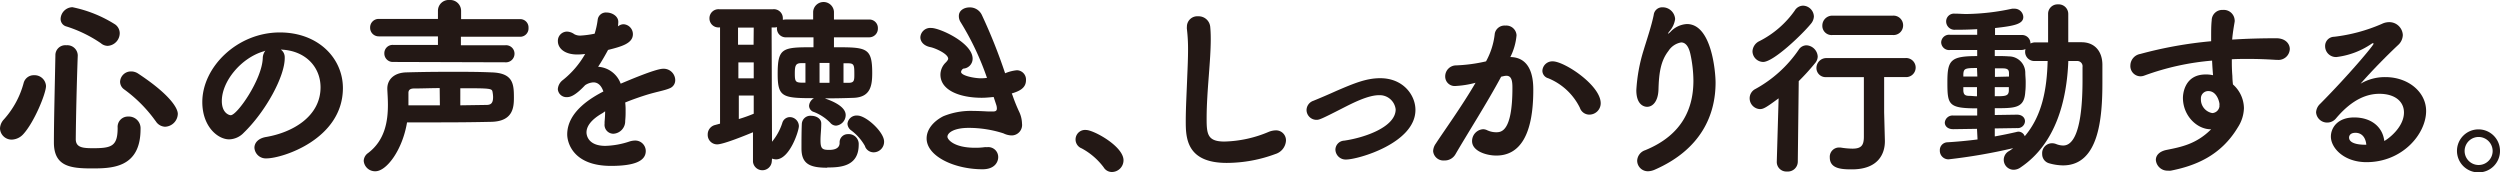
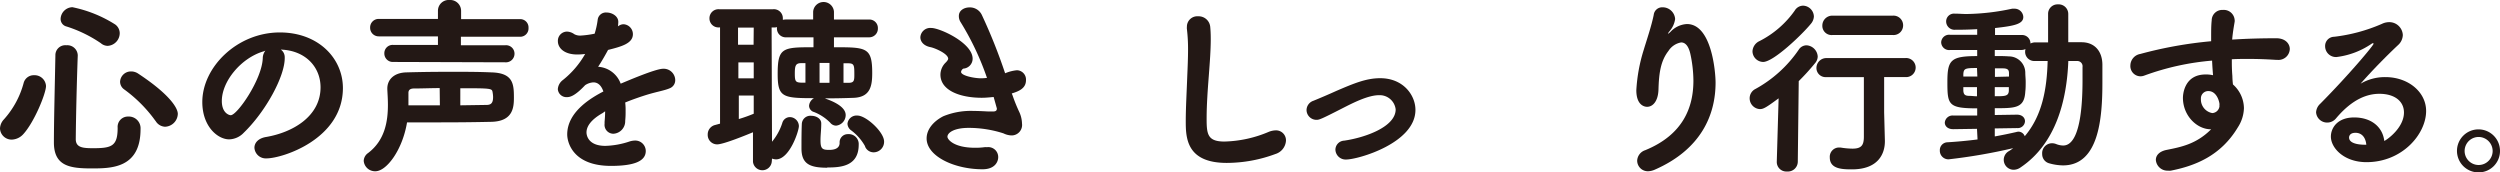
<svg xmlns="http://www.w3.org/2000/svg" viewBox="0 0 503.2 34.7">
  <defs>
    <style>.cls-1{fill:#231815;}</style>
  </defs>
  <g id="レイヤー_2" data-name="レイヤー 2">
    <g id="レイヤー_1-2" data-name="レイヤー 1">
      <path class="cls-1" d="M2.4,28.1A2.34,2.34,0,0,1,0,25.85a2.82,2.82,0,0,1,.76-1.79,17.83,17.83,0,0,0,4-7.36,2.1,2.1,0,0,1,2.1-1.56,2.3,2.3,0,0,1,2.4,2.17c0,1.49-2.36,7.28-4.57,9.69A3.27,3.27,0,0,1,2.4,28.1Zm16,5.8c-4.39,0-7.55-.5-7.55-5.23,0-4.27.19-11.63.3-17.5a2,2,0,0,1,2.22-2.06,2.1,2.1,0,0,1,2.28,2v.07C15.44,17,15.29,23.68,15.25,28c0,1.72,1.45,1.83,3.51,1.83,3.74,0,4.92-.42,4.92-4.12a2.07,2.07,0,0,1,2.13-2.25,2.36,2.36,0,0,1,2.48,2.52C28.29,33.9,22.38,33.9,18.38,33.9ZM20.29,8.69a26.36,26.36,0,0,0-6.87-3.35A1.56,1.56,0,0,1,12.2,3.78a2.45,2.45,0,0,1,2.37-2.33,25.61,25.61,0,0,1,8.61,3.47,2.2,2.2,0,0,1,.92,1.79,2.58,2.58,0,0,1-2.4,2.52A2.13,2.13,0,0,1,20.29,8.69Zm11,15.64A27.79,27.79,0,0,0,25,18a1.91,1.91,0,0,1-.83-1.56,2.18,2.18,0,0,1,2.21-2.06,2.5,2.5,0,0,1,1.41.42c6.48,4.27,8,7,8,8.12a2.67,2.67,0,0,1-2.56,2.59A2.32,2.32,0,0,1,31.31,24.33Z" />
      <path class="cls-1" d="M57.31,11.52v.19c0,3.7-3.85,10.75-8.24,15a4.19,4.19,0,0,1-2.93,1.34c-2.33,0-5.42-2.6-5.42-7.52,0-7,7-14,15.6-14,7.74,0,12.7,5.19,12.7,11.21C69,28,56.85,31.88,53.65,31.88a2.29,2.29,0,0,1-2.44-2.14c0-.95.72-1.9,2.36-2.17,5.38-.92,10.95-4.16,10.95-10,0-4-2.94-7.4-8-7.59A1.87,1.87,0,0,1,57.31,11.52Zm-4.23-1.19c-4.5,1.3-8.43,6-8.43,10,0,2.44,1.49,2.86,1.79,2.86,1.3,0,6.29-7.17,6.45-11.47a2.53,2.53,0,0,1,.53-1.53Z" />
      <path class="cls-1" d="M75.57,34.47a2.28,2.28,0,0,1-2.36-2.1,2,2,0,0,1,.87-1.56c3.44-2.59,4-6.48,4-9.72,0-1.15-.08-2.21-.12-3.13v-.15c0-1.68,1.22-3.17,3.82-3.24,2.82-.08,5.87-.12,9-.12,2.7,0,5.45,0,8.12.12,4.38.11,4.54,2.32,4.54,5.07,0,1.94-.16,4.76-4.5,4.88-3.13.07-6.49.11-10.18.11-2.14,0-4.43,0-6.83,0C81,30.24,77.78,34.47,75.57,34.47Zm3.58-22a1.7,1.7,0,0,1-1.79-1.72,1.67,1.67,0,0,1,1.79-1.71l9,0V7.32l-11.9,0A1.72,1.72,0,0,1,74.5,5.57a1.71,1.71,0,0,1,1.79-1.76l11.86,0V2.21A2.17,2.17,0,0,1,90.48,0a2.19,2.19,0,0,1,2.33,2.21V3.85l11.85,0a1.67,1.67,0,0,1,1.72,1.76,1.68,1.68,0,0,1-1.72,1.79l-11.89,0V9.11l8.92,0a1.7,1.7,0,0,1,1.87,1.71,1.73,1.73,0,0,1-1.87,1.72Zm9.35,5.26c-1.72,0-3.43.08-5.15.08-.88,0-1.14.38-1.14.87,0,.77,0,1.6,0,2.52,2.25,0,4.38,0,6.33,0Zm4.15,3.47,5.3-.08c1,0,1.3-.53,1.3-1.6a6.25,6.25,0,0,0-.11-1c-.12-.72-.31-.76-6.49-.76Z" />
      <path class="cls-1" d="M121.29,22.76c-2.37,1.34-3.24,2.71-3.24,3.89,0,.16,0,2.71,3.81,2.71a16.61,16.61,0,0,0,4.84-.88,3.9,3.9,0,0,1,1.07-.19,2.12,2.12,0,0,1,2.21,2.1c0,2.06-2.36,3-7,3-7.67,0-8.81-4.73-8.81-6.33,0-4.69,5.11-7.51,7.28-8.65-.42-1.22-1.11-1.83-2-1.83a3.27,3.27,0,0,0-1.68.57c-2,2.13-3,2.4-3.62,2.4a1.74,1.74,0,0,1-1.87-1.6,2.49,2.49,0,0,1,1-1.83,18.19,18.19,0,0,0,4.5-5.26,12.69,12.69,0,0,1-1.56.11c-2.83,0-3.93-1.45-3.93-2.67a1.85,1.85,0,0,1,1.83-1.94,2.65,2.65,0,0,1,1.49.53,2.44,2.44,0,0,0,1.25.27,19,19,0,0,0,2.83-.38A16.31,16.31,0,0,0,120.3,4a1.66,1.66,0,0,1,1.79-1.48c1.14,0,2.36.76,2.36,1.87v.07a7.13,7.13,0,0,1-.07.84l.23-.15a1.76,1.76,0,0,1,.91-.27,2,2,0,0,1,1.87,2c0,1.91-2.44,2.52-5,3.17-.54,1-1.22,2.21-2,3.39a5.18,5.18,0,0,1,4.54,3.4c1.22-.5,7-3,8.54-3a2.32,2.32,0,0,1,2.44,2.25,1.74,1.74,0,0,1-1.11,1.68c-1.1.46-2.4.65-4.46,1.26-1.48.46-3.05,1-4.5,1.6a12.24,12.24,0,0,1,.08,1.75,16.56,16.56,0,0,1-.08,1.95,2.52,2.52,0,0,1-2.36,2.59,1.79,1.79,0,0,1-1.79-2c0-.12,0-.27,0-.38.07-.77.11-1.49.11-2.14Z" />
      <path class="cls-1" d="M155.34,32.56a1.9,1.9,0,0,1-3.78,0l0-5.94c-1.18.49-5.91,2.44-7.21,2.44a1.9,1.9,0,0,1-1.9-2,1.94,1.94,0,0,1,1.48-1.9l1-.27,0-19.37h-.19a1.81,1.81,0,0,1-1.94-1.83,1.81,1.81,0,0,1,1.94-1.83h10.83a1.81,1.81,0,0,1,2,1.83c0,.11,0,.19,0,.3a4.18,4.18,0,0,1,.65-.07h5.45V2.36a2.1,2.1,0,0,1,4.19,0l0,1.57h7.05a1.71,1.71,0,0,1,1.79,1.79,1.74,1.74,0,0,1-1.79,1.79l-7.05,0v2c6.52,0,7.7,0,7.7,5.18,0,2.56-.35,4.85-3.7,5-1.87.07-3.89.11-5.87.11,1.6.54,4.23,1.64,4.23,3.36a2.15,2.15,0,0,1-1.94,2.13,1.54,1.54,0,0,1-1.19-.61,9.35,9.35,0,0,0-3.24-2.13,1.33,1.33,0,0,1-1-1.26,1.91,1.91,0,0,1,1-1.53c-6.33,0-7.32-.19-7.32-4.88,0-5.3,1-5.37,7.21-5.37l0-2-5.45,0a1.77,1.77,0,0,1-1.91-1.79c0-.08,0-.19,0-.27a1.82,1.82,0,0,1-.69.08h-.38l.08,23a11.38,11.38,0,0,0,2.06-3.74,1.6,1.6,0,0,1,1.52-1.22,1.85,1.85,0,0,1,1.83,1.8c0,1-1.87,6.71-4.61,6.71a2.77,2.77,0,0,1-.8-.16Zm-3.63-27h-3.16V9h3.13Zm0,7h-3.09v3.2h3.09Zm0,6.67h-3v4.73a29.78,29.78,0,0,0,3-1.07Zm10.41-6.52h-.84c-1.15,0-1.3.53-1.3,2.1s.15,1.79,1.34,1.83h.8Zm4.42,21.05c-3.55,0-5.22-.76-5.22-3.89,0-1.37,0-3.28.07-4.92a1.72,1.72,0,0,1,1.91-1.64c1,0,2,.57,2,1.53v.07c0,1.22-.15,2.21-.15,3.32,0,1.68.34,1.94,1.72,1.94.45,0,2.13,0,2.13-1.41A1.64,1.64,0,0,1,170.67,27a2,2,0,0,1,2.17,2.13C172.84,33.59,169,33.71,166.47,33.71Zm.42-21.09h-2v4h2Zm3.81,4c1.11,0,1.19-.42,1.19-1.57,0-1.94,0-2.36-1.26-2.36h-.92v3.93Zm3.4,12.85a10.15,10.15,0,0,0-2.79-3.24,1.73,1.73,0,0,1-.8-1.38,1.84,1.84,0,0,1,2-1.64c1.75,0,5.37,3.32,5.37,5.23a2.12,2.12,0,0,1-2.06,2.17A1.86,1.86,0,0,1,174.1,29.44Z" />
-       <path class="cls-1" d="M203.8,19.18a32.55,32.55,0,0,0,1.41,3.47,5.92,5.92,0,0,1,.5,2.21,2.11,2.11,0,0,1-2.1,2.4,3.94,3.94,0,0,1-1.64-.42,22.78,22.78,0,0,0-7-1.1c-3,0-4.27,1-4.27,1.79,0,.5,1.22,2.21,5.57,2.21a13.26,13.26,0,0,0,1.87-.11,2.2,2.2,0,0,1,.49,0,2,2,0,0,1,2.29,2c0,.88-.61,2.44-3.16,2.44-5.69,0-11.25-2.63-11.25-6.21,0-1.76,1.29-3.4,3.35-4.46a14.59,14.59,0,0,1,6.1-1.07c1.19,0,2.25.08,3.05.11.31,0,.61,0,.84,0,.5,0,.8-.11.8-.61a2.4,2.4,0,0,0-.15-.8L200,19.52c-.8.08-1.6.16-2.4.16-4.31,0-8.31-1.45-8.31-4.66a3.45,3.45,0,0,1,1.1-2.47s.46-.46.46-.73c0-1-2.63-2.13-3.51-2.32-1.45-.27-2.09-1.15-2.09-2a2,2,0,0,1,2.21-1.87c1.71,0,8.31,3,8.31,6.18a2,2,0,0,1-1.87,2,.93.93,0,0,0-.46.65c0,.8,2.75,1.3,4,1.3a11.72,11.72,0,0,0,1.22-.08,55.46,55.46,0,0,0-5.3-11.21A2.2,2.2,0,0,1,193,3.2c0-1.06,1-1.71,2.17-1.71A2.65,2.65,0,0,1,197.62,3a108.53,108.53,0,0,1,4.69,11.75,7.91,7.91,0,0,1,2.37-.61,1.87,1.87,0,0,1,1.83,2c0,1.6-1.34,2.21-2.86,2.67Z" />
-       <path class="cls-1" d="M222.14,33.67a13.51,13.51,0,0,0-4.43-3.81,1.92,1.92,0,0,1,.88-3.7c1.53,0,7.55,3.28,7.55,6.1a2.36,2.36,0,0,1-2.33,2.36A1.93,1.93,0,0,1,222.14,33.67Z" />
+       <path class="cls-1" d="M203.8,19.18a32.55,32.55,0,0,0,1.41,3.47,5.92,5.92,0,0,1,.5,2.21,2.11,2.11,0,0,1-2.1,2.4,3.94,3.94,0,0,1-1.64-.42,22.78,22.78,0,0,0-7-1.1c-3,0-4.27,1-4.27,1.79,0,.5,1.22,2.21,5.57,2.21a13.26,13.26,0,0,0,1.87-.11,2.2,2.2,0,0,1,.49,0,2,2,0,0,1,2.29,2c0,.88-.61,2.44-3.16,2.44-5.69,0-11.25-2.63-11.25-6.21,0-1.76,1.29-3.4,3.35-4.46a14.59,14.59,0,0,1,6.1-1.07c1.19,0,2.25.08,3.05.11.31,0,.61,0,.84,0,.5,0,.8-.11.8-.61L200,19.52c-.8.08-1.6.16-2.4.16-4.31,0-8.31-1.45-8.31-4.66a3.45,3.45,0,0,1,1.1-2.47s.46-.46.46-.73c0-1-2.63-2.13-3.51-2.32-1.45-.27-2.09-1.15-2.09-2a2,2,0,0,1,2.21-1.87c1.71,0,8.31,3,8.31,6.18a2,2,0,0,1-1.87,2,.93.93,0,0,0-.46.65c0,.8,2.75,1.3,4,1.3a11.72,11.72,0,0,0,1.22-.08,55.46,55.46,0,0,0-5.3-11.21A2.2,2.2,0,0,1,193,3.2c0-1.06,1-1.71,2.17-1.71A2.65,2.65,0,0,1,197.62,3a108.53,108.53,0,0,1,4.69,11.75,7.91,7.91,0,0,1,2.37-.61,1.87,1.87,0,0,1,1.83,2c0,1.6-1.34,2.21-2.86,2.67Z" />
      <path class="cls-1" d="M246.91,32.79c-8.16,0-8.24-5.14-8.24-8.42,0-2.67.19-5.91.3-9,.08-1.87.16-3.7.16-5.38a33.6,33.6,0,0,0-.23-4.15,1.68,1.68,0,0,1,0-.42,2.09,2.09,0,0,1,2.25-2.14,2.35,2.35,0,0,1,2.44,2.06c.08.8.11,1.64.11,2.56,0,2.21-.19,4.68-.38,7.2-.23,3-.45,6-.45,8.73,0,3.13.15,4.66,3.58,4.66a24.18,24.18,0,0,0,8.92-1.95,4,4,0,0,1,1.38-.3,2,2,0,0,1,2.09,2.09A3,3,0,0,1,256.71,31,28.21,28.21,0,0,1,246.91,32.79Z" />
      <path class="cls-1" d="M270.93,32.11a2.06,2.06,0,0,1-2.14-2,1.85,1.85,0,0,1,1.76-1.8c4.23-.61,10.37-2.78,10.37-6.29a3.23,3.23,0,0,0-3.36-2.86c-2.21,0-5.26,1.57-7.21,2.56-4.46,2.28-4.8,2.4-5.37,2.4a2,2,0,0,1-2-2,2,2,0,0,1,1.37-1.83c1.22-.5,2.93-1.22,4.65-2,3.55-1.52,6-2.55,8.81-2.55,4.65,0,7.09,3.43,7.09,6.37C284.92,28.79,273.37,32.11,270.93,32.11Z" />
-       <path class="cls-1" d="M302.15,15.44c-2.82,5.27-6.78,11.44-9.19,15.6a2.49,2.49,0,0,1-2.25,1.26,2.08,2.08,0,0,1-2.25-1.87A2.78,2.78,0,0,1,289,28.9c1.45-2.25,5.3-7.58,8-12.24a19.49,19.49,0,0,1-4.05.65,1.91,1.91,0,0,1-2.06-1.94,2.21,2.21,0,0,1,2.22-2.21,31.69,31.69,0,0,0,6-.81,14.78,14.78,0,0,0,1.76-5.6A2,2,0,0,1,303,5.15a2.07,2.07,0,0,1,2.25,1.94A12,12,0,0,1,304,11.48c4.58.07,4.62,5.11,4.62,6.67,0,9-2.71,13.16-7.44,13.16-2.06,0-4.88-.92-4.88-2.9a2.38,2.38,0,0,1,2.21-2.4,1.91,1.91,0,0,1,.8.19,4.29,4.29,0,0,0,1.8.42c1,0,3.31,0,3.31-8.93,0-1.37-.15-2.44-1.22-2.44a3.24,3.24,0,0,0-.57.08ZM318,21.7a12.23,12.23,0,0,0-6.37-5.95,1.58,1.58,0,0,1-1.18-1.49,2,2,0,0,1,2.1-1.91c2.32,0,9.64,4.81,9.64,8.43a2.29,2.29,0,0,1-2.29,2.29A2,2,0,0,1,318,21.7Z" />
      <path class="cls-1" d="M331.74,34.47a2.15,2.15,0,0,1-2.21-2.13,2.33,2.33,0,0,1,1.6-2.1c7.67-3.13,9.72-8.66,9.72-14a26.35,26.35,0,0,0-.61-5.37c-.38-1.68-1.06-2.33-1.86-2.33a3.82,3.82,0,0,0-2.56,1.72c-1.56,2-1.91,4.46-2,7.77-.08,2.41-1.18,3.47-2.29,3.47-.26,0-2.17-.07-2.17-3.35A33.32,33.32,0,0,1,330.86,10c.58-1.94,1.53-4.69,2-7a1.71,1.71,0,0,1,1.75-1.53,2.52,2.52,0,0,1,2.56,2.37A4.72,4.72,0,0,1,336,6.33c-.26.34-.3.46-.26.46a2,2,0,0,0,.53-.42,4.85,4.85,0,0,1,3.28-1.53c5,0,5.76,9.73,5.76,11.79,0,6.4-2.83,13.42-12.28,17.54A3.57,3.57,0,0,1,331.74,34.47Z" />
      <path class="cls-1" d="M358,19.79c-2.48,1.83-3.05,2.17-3.77,2.17a2.18,2.18,0,0,1-2.06-2.21,2.09,2.09,0,0,1,1.14-1.83A25.18,25.18,0,0,0,362.05,10a1.88,1.88,0,0,1,1.57-.88,2.4,2.4,0,0,1,2.25,2.25,2.09,2.09,0,0,1-.5,1.3,45.36,45.36,0,0,1-3.32,3.66l-.19,16.24a2,2,0,0,1-2.17,1.95,1.92,1.92,0,0,1-2.06-1.91v-.07Zm-3.09-7.32a2.19,2.19,0,0,1-2.17-2.14,2.4,2.4,0,0,1,1.41-2.06,19.44,19.44,0,0,0,7.09-6.13,2,2,0,0,1,1.68-1,2.25,2.25,0,0,1,2.18,2.18,2.43,2.43,0,0,1-.58,1.44C362.85,6.83,357,12.47,354.88,12.47Zm24.48,15.86v.12c0,2.4-1.25,5.64-6.63,5.64-2,0-4.46-.08-4.46-2.4a1.87,1.87,0,0,1,1.79-2c.12,0,.23,0,.34,0a15.65,15.65,0,0,0,2.41.23c1.79,0,2.32-.64,2.32-2.4,0-3.66,0-7.74,0-12l-7.55,0a1.84,1.84,0,0,1-2-1.83,2,2,0,0,1,2-2h15.86a1.92,1.92,0,1,1,0,3.82l-4.23,0c0,2.63,0,4.69,0,7.09ZM368.8,7.05a1.85,1.85,0,0,1-2-1.9,2,2,0,0,1,2-2H381a1.94,1.94,0,0,1,2.06,2A1.93,1.93,0,0,1,381,7.05Z" />
      <path class="cls-1" d="M397.93,25.93,393.2,26h-.07c-1.11,0-1.68-.64-1.68-1.33a1.56,1.56,0,0,1,1.75-1.41l4.77,0V21.81c-5.83,0-6-.72-6-5.3,0-4.42.65-5.22,6-5.22V10.07l-5.49,0a1.6,1.6,0,0,1-1.76-1.56A1.59,1.59,0,0,1,392.48,7l5.49,0V5.87c-2,.12-3.66.12-4.42.12a1.69,1.69,0,0,1-1.83-1.68,1.57,1.57,0,0,1,1.75-1.56h.15c.73,0,1.45.07,2.18.07A45.81,45.81,0,0,0,405,1.75a2.13,2.13,0,0,1,.42,0,1.75,1.75,0,0,1,1.83,1.67c0,1.41-1.8,1.8-5.69,2.22V7.05l5.3,0a1.69,1.69,0,0,1,1.83,1.6v.11a2.24,2.24,0,0,1,.88-.23h2.67V2.82a1.9,1.9,0,0,1,2-1.94,1.93,1.93,0,0,1,2.06,1.94l0,5.68h2.67c2.63,0,4.16,1.8,4.2,4.46,0,1.19,0,2.41,0,3.67,0,7.09-.68,16.66-7.93,16.66a10.61,10.61,0,0,1-2.78-.42A1.9,1.9,0,0,1,411.05,31,2,2,0,0,1,413,28.83a2.36,2.36,0,0,1,.83.15,4,4,0,0,0,1.42.31c1.18,0,3.92-.77,3.92-13.16,0-.92,0-1.79,0-2.63a1.06,1.06,0,0,0-1.1-1.22c-.53,0-1.14,0-1.76,0-.3,7.93-2.51,16.63-9.57,21.39a2.47,2.47,0,0,1-1.41.5,2,2,0,0,1-1-3.74,6.88,6.88,0,0,0,.88-.61,112.09,112.09,0,0,1-13,2.25,1.73,1.73,0,0,1-1.76-1.79,1.57,1.57,0,0,1,1.53-1.64c2-.12,4-.31,6.06-.57Zm0-12.24c-2.4,0-2.67.11-2.75,1.22v.5H398Zm0,3.85h-2.75v.76c.08.73.31,1,1.3,1,.42,0,.92.08,1.45.08Zm3.58,8.31v1.61c1.53-.27,3-.58,4.31-.88a1.93,1.93,0,0,1,.46-.08,1.37,1.37,0,0,1,1.26.92c3.54-4.16,4.46-9.57,4.61-15.14-.91,0-1.79,0-2.63,0a1.84,1.84,0,0,1-1.9-1.91,2.23,2.23,0,0,1,.07-.5,1.91,1.91,0,0,1-.88.19l-5.3,0v1.22c1,0,1.95,0,2.83.07a3.3,3.3,0,0,1,3.31,3.24c0,.61.08,1.22.08,1.87s0,1.34-.08,2c-.19,3.32-2,3.32-6.14,3.32v1.37l4.47-.07h0c1.07,0,1.61.65,1.61,1.33A1.45,1.45,0,0,1,406,25.78Zm2.86-10.44c0-.23,0-.42,0-.65,0-.65-.2-1-1.26-1-.46,0-1,0-1.57,0v1.72Zm-2.86,2.13v1.83c2.06,0,2.75,0,2.83-1.07,0-.23,0-.49,0-.76Z" />
      <path class="cls-1" d="M439.38,19.68c0-.16,0-4.69,4.57-4.69a6.23,6.23,0,0,1,1.49.15c-.08-1-.15-2-.19-2.94a52.11,52.11,0,0,0-13.61,3,2.22,2.22,0,0,1-.84.16,2.06,2.06,0,0,1-2-2.18,2.4,2.4,0,0,1,2-2.32,82.67,82.67,0,0,1,14.26-2.56V7.44c0-1.22,0-2.33.11-3.32A2.12,2.12,0,0,1,447.42,2a2.19,2.19,0,0,1,2.37,2,1.33,1.33,0,0,1,0,.38c-.19,1.15-.38,2.18-.5,3.59,2.94-.19,5.91-.27,8.89-.27,1.83,0,2.71,1.11,2.71,2.17a2.28,2.28,0,0,1-2.52,2.18h-.27c-1.83-.12-3.7-.19-5.53-.19-1.1,0-2.25,0-3.35.07,0,1,0,2.06.11,3.36a17.1,17.1,0,0,0,.12,1.71,6.48,6.48,0,0,1,2.21,4.77,7.45,7.45,0,0,1-1.22,3.85c-3.47,5.8-8.7,7.78-13.5,8.73a2.73,2.73,0,0,1-.57,0,2.34,2.34,0,0,1-2.44-2.17c0-.84.61-1.68,2.13-2,2.9-.58,6-1.15,9-4.16C442.31,26.08,439.38,23.38,439.38,19.68ZM446.74,21c0-.42-.5-2.67-2.25-2.67A1.47,1.47,0,0,0,443,19.9a2.78,2.78,0,0,0,2.29,2.86,1.54,1.54,0,0,0,1.45-1.44C446.7,21.2,446.74,21.13,446.74,21Z" />
      <path class="cls-1" d="M483.87,22.65c0-2.29-1.9-3.77-4.95-3.77-3.89,0-6.83,2.7-8.73,4.95a2.28,2.28,0,0,1-1.72.84,2.23,2.23,0,0,1-2.29-2.06A2.51,2.51,0,0,1,467,20.9c5.68-5.72,10.75-11.75,10.75-12.09,0-.08-.07-.12-.15-.12a.64.64,0,0,0-.19.08,15.89,15.89,0,0,1-7.13,2.71A2.18,2.18,0,0,1,468,9.3a1.85,1.85,0,0,1,1.83-1.9,33.81,33.81,0,0,0,9.61-2.6,3.32,3.32,0,0,1,1.41-.34,2.72,2.72,0,0,1,2.79,2.59,2.84,2.84,0,0,1-1,2.06c-2.59,2.44-5.3,5.23-7.51,7.74a9.64,9.64,0,0,1,5-1.33c4.61,0,8.2,3,8.2,6.82,0,4.62-4.77,10.3-12,10.3-4.54,0-7.17-2.86-7.17-5.15,0-1.71,1.29-3.85,4.69-3.85s5.72,1.87,6.06,4.73C480.52,28.1,483.87,25.7,483.87,22.65Zm-9.76,4.08c-1.29,0-1.29.88-1.29.95,0,1.26,2.09,1.45,3.16,1.45h.31C476.17,27.76,475.45,26.73,474.11,26.73Z" />
      <path class="cls-1" d="M498.9,34.7a4.33,4.33,0,1,1,4.3-4.31A4.31,4.31,0,0,1,498.9,34.7Zm0-7.13a2.82,2.82,0,1,0,2.82,2.82A2.84,2.84,0,0,0,498.9,27.57Z" />
    </g>
  </g>
</svg>